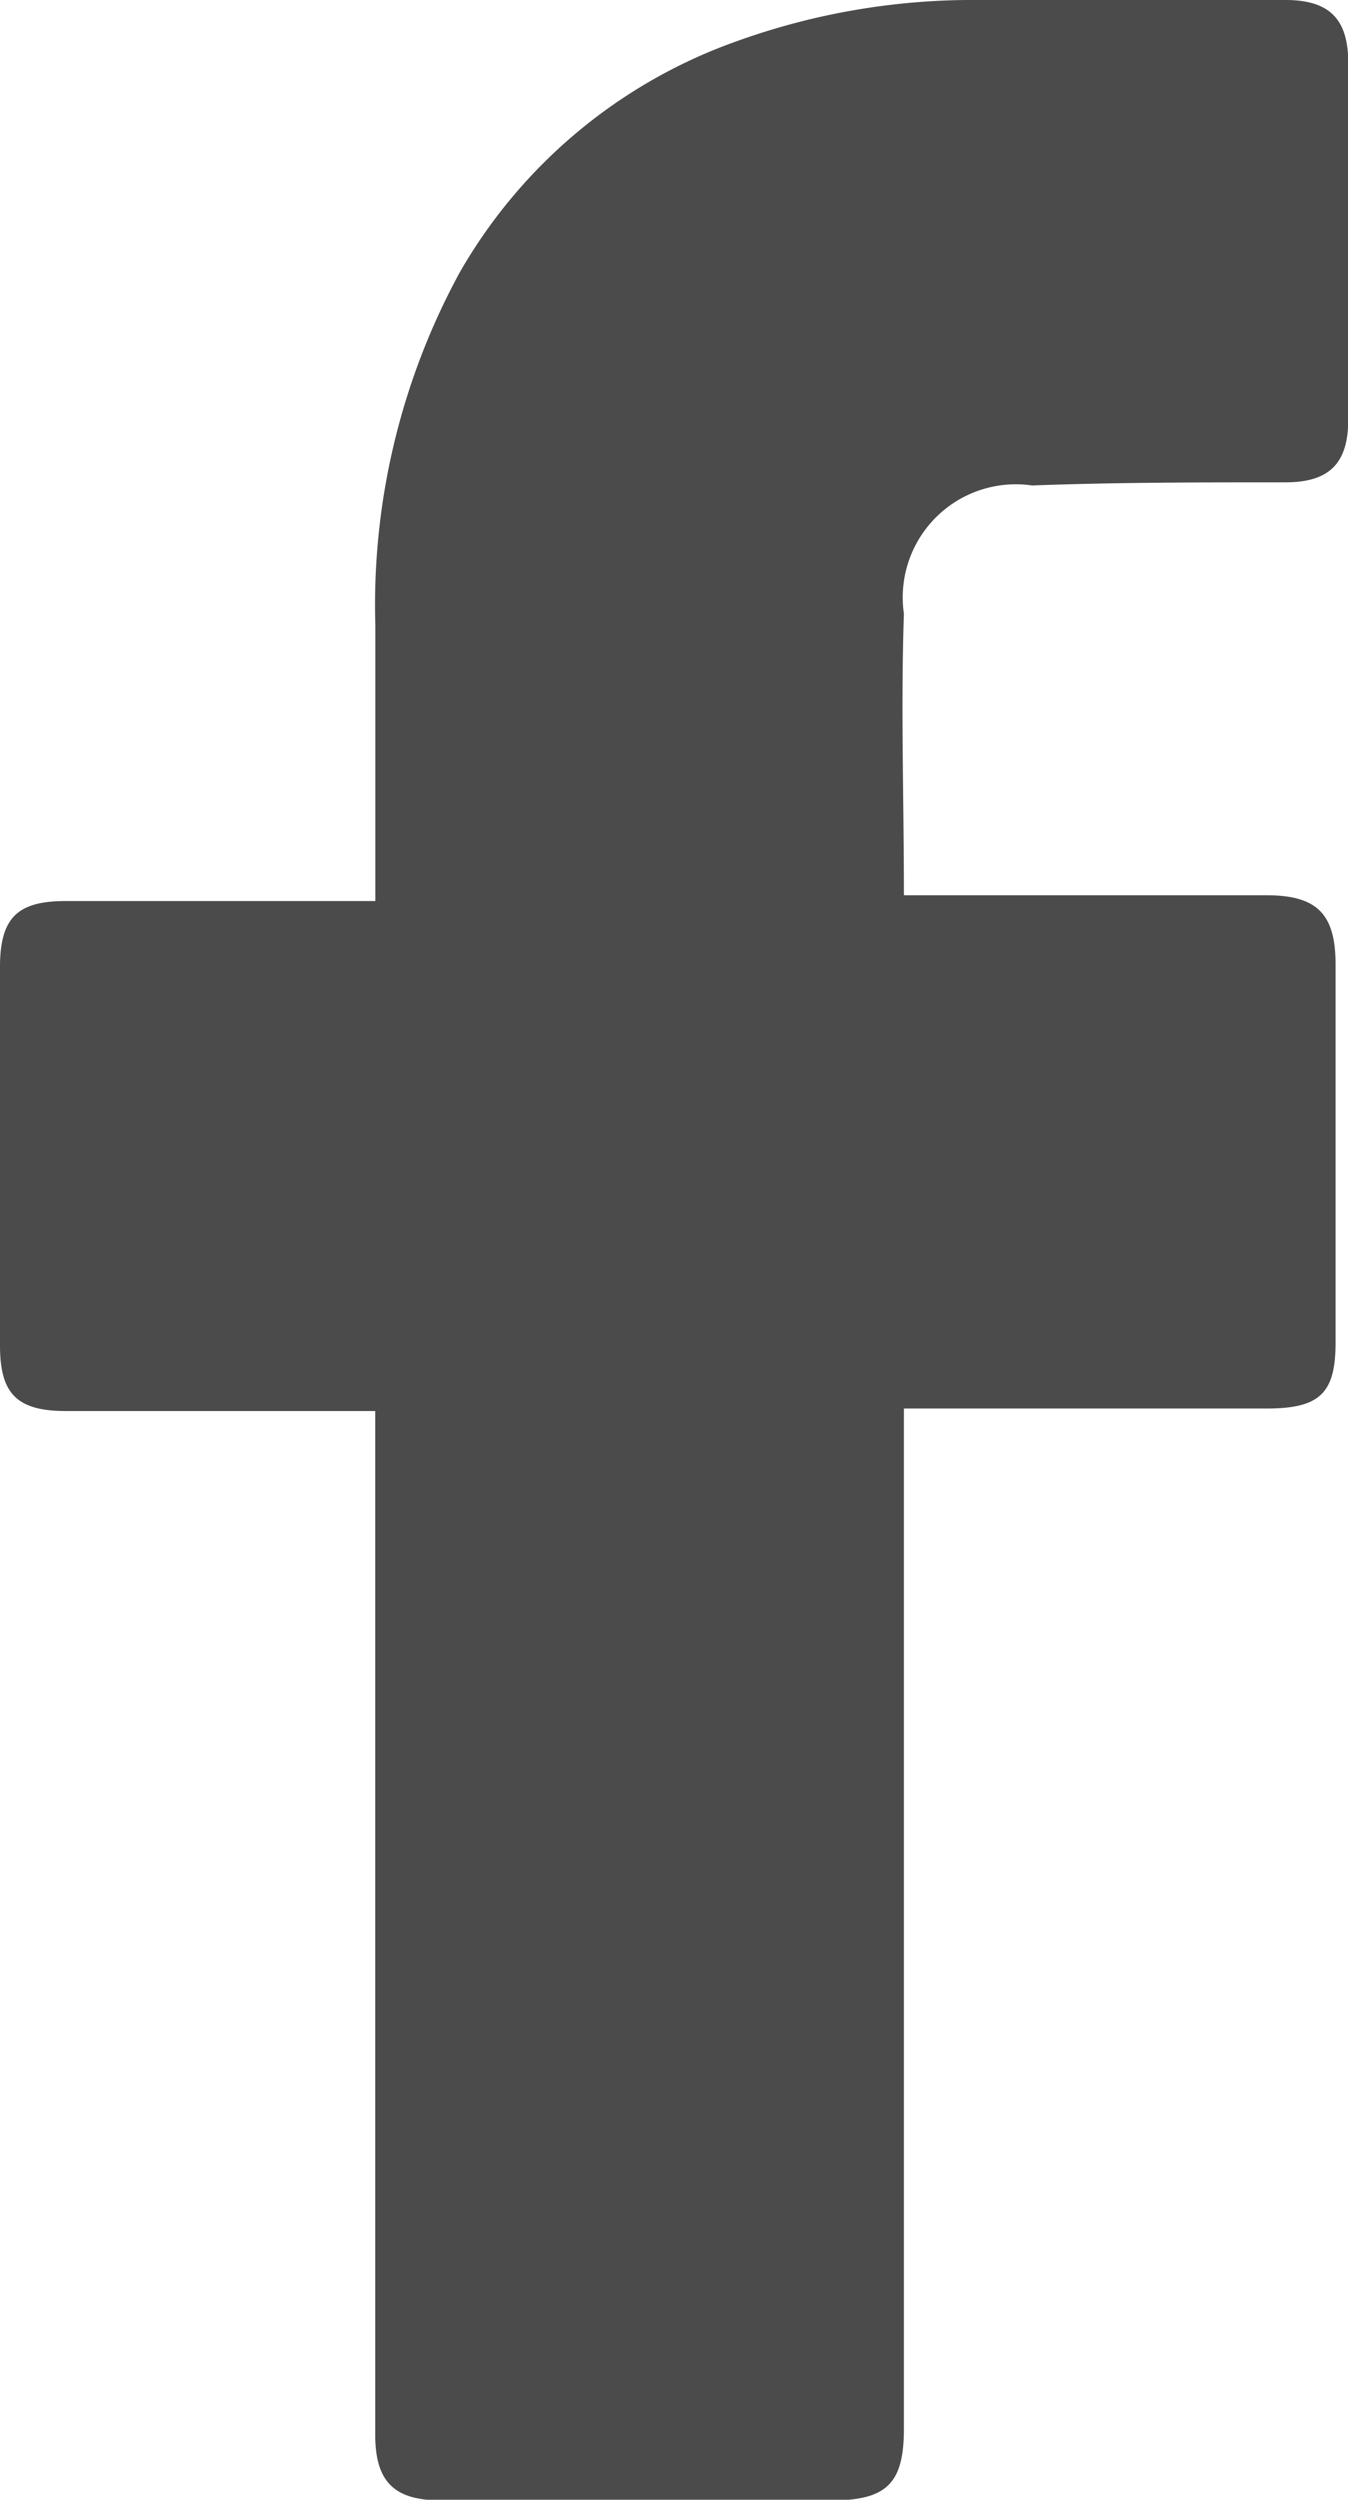
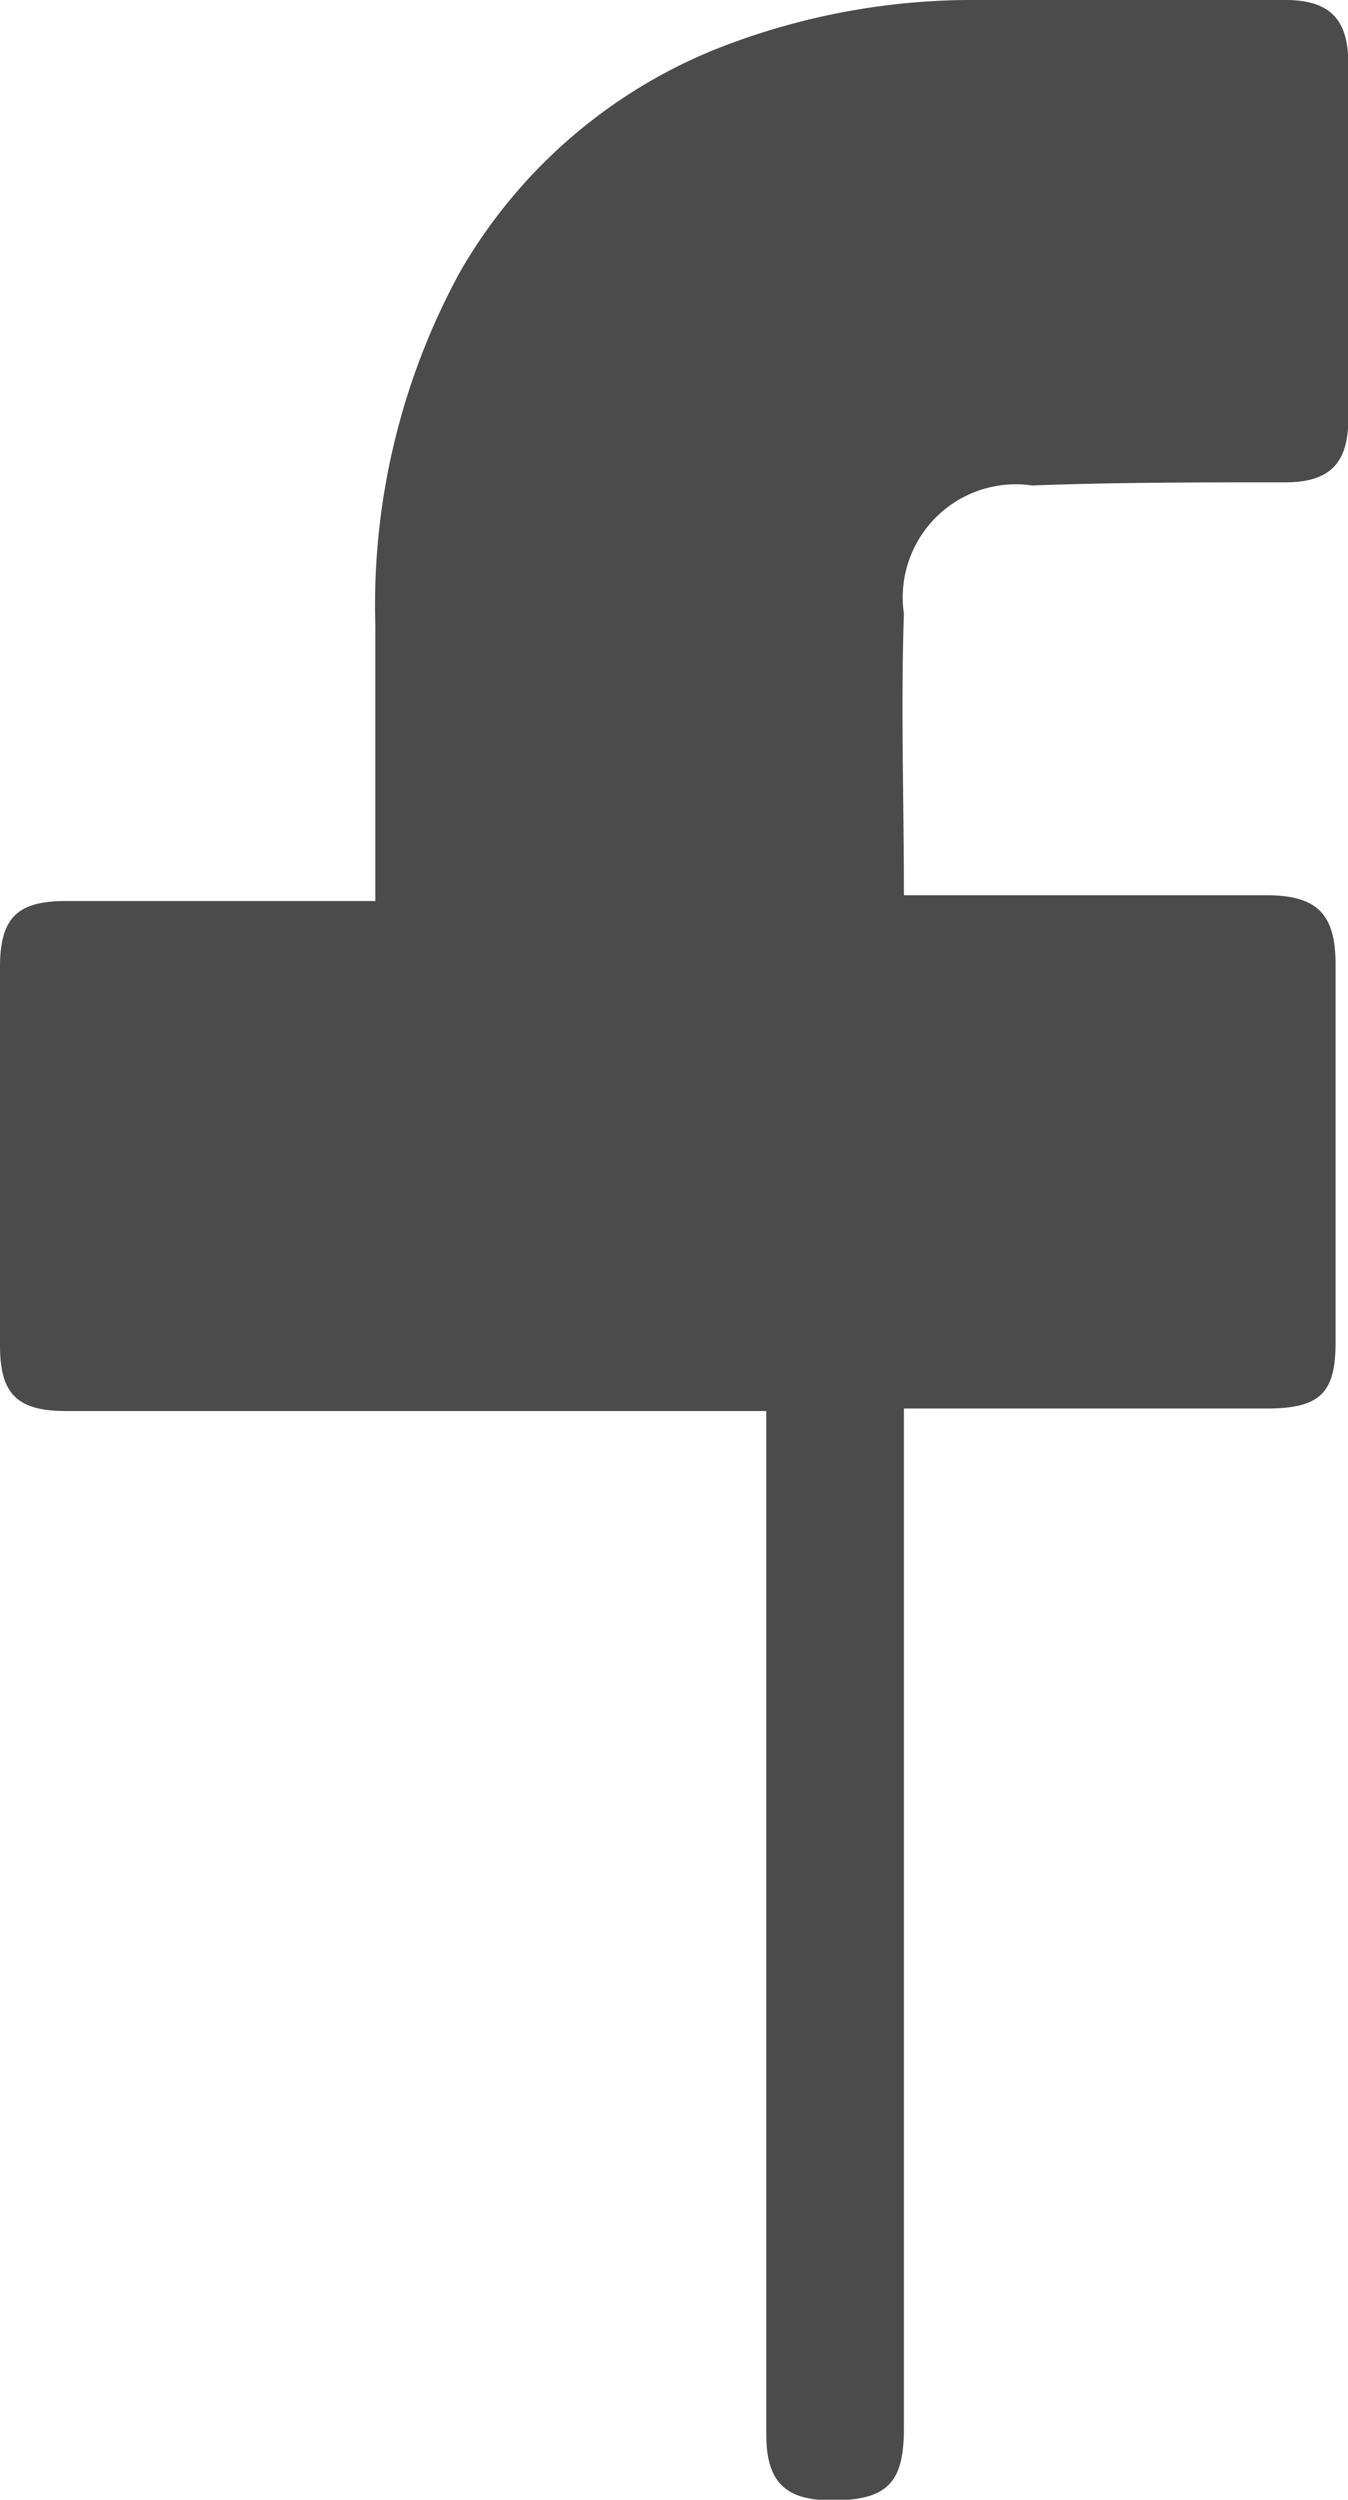
<svg xmlns="http://www.w3.org/2000/svg" width="10.727" height="19.886" viewBox="0 0 10.727 19.886">
  <g id="Group_2729" data-name="Group 2729" transform="translate(-1060.306 -907.057)">
    <g id="Group_2727" data-name="Group 2727" transform="translate(-89.694 5.057)">
      <g id="_x30_1._Facebook" transform="translate(1150 902)">
-         <path id="Icon_11_" d="M31.387,21.325H28.923c-.4,0-.523-.149-.523-.523V17.791c0-.4.149-.523.523-.523h2.464v-2.19a5.529,5.529,0,0,1,.672-2.812,4.13,4.13,0,0,1,2.215-1.842A5.537,5.537,0,0,1,36.19,10.1h2.439c.348,0,.5.149.5.5v2.837c0,.348-.149.5-.5.5-.672,0-1.344,0-2.016.025a.9.9,0,0,0-1.02,1.02c-.025.747,0,1.468,0,2.24H38.48c.4,0,.548.149.548.548v3.012c0,.4-.124.523-.548.523H35.593v8.114c0,.423-.124.572-.572.572H31.909c-.373,0-.523-.149-.523-.523V21.325Z" transform="translate(-28.4 -10.1)" fill="#4b4b4b" />
+         <path id="Icon_11_" d="M31.387,21.325H28.923c-.4,0-.523-.149-.523-.523V17.791c0-.4.149-.523.523-.523h2.464v-2.19a5.529,5.529,0,0,1,.672-2.812,4.13,4.13,0,0,1,2.215-1.842A5.537,5.537,0,0,1,36.19,10.1h2.439c.348,0,.5.149.5.5v2.837c0,.348-.149.5-.5.5-.672,0-1.344,0-2.016.025a.9.9,0,0,0-1.02,1.02c-.025.747,0,1.468,0,2.24H38.48c.4,0,.548.149.548.548v3.012c0,.4-.124.523-.548.523H35.593v8.114c0,.423-.124.572-.572.572c-.373,0-.523-.149-.523-.523V21.325Z" transform="translate(-28.4 -10.1)" fill="#4b4b4b" />
      </g>
    </g>
  </g>
</svg>